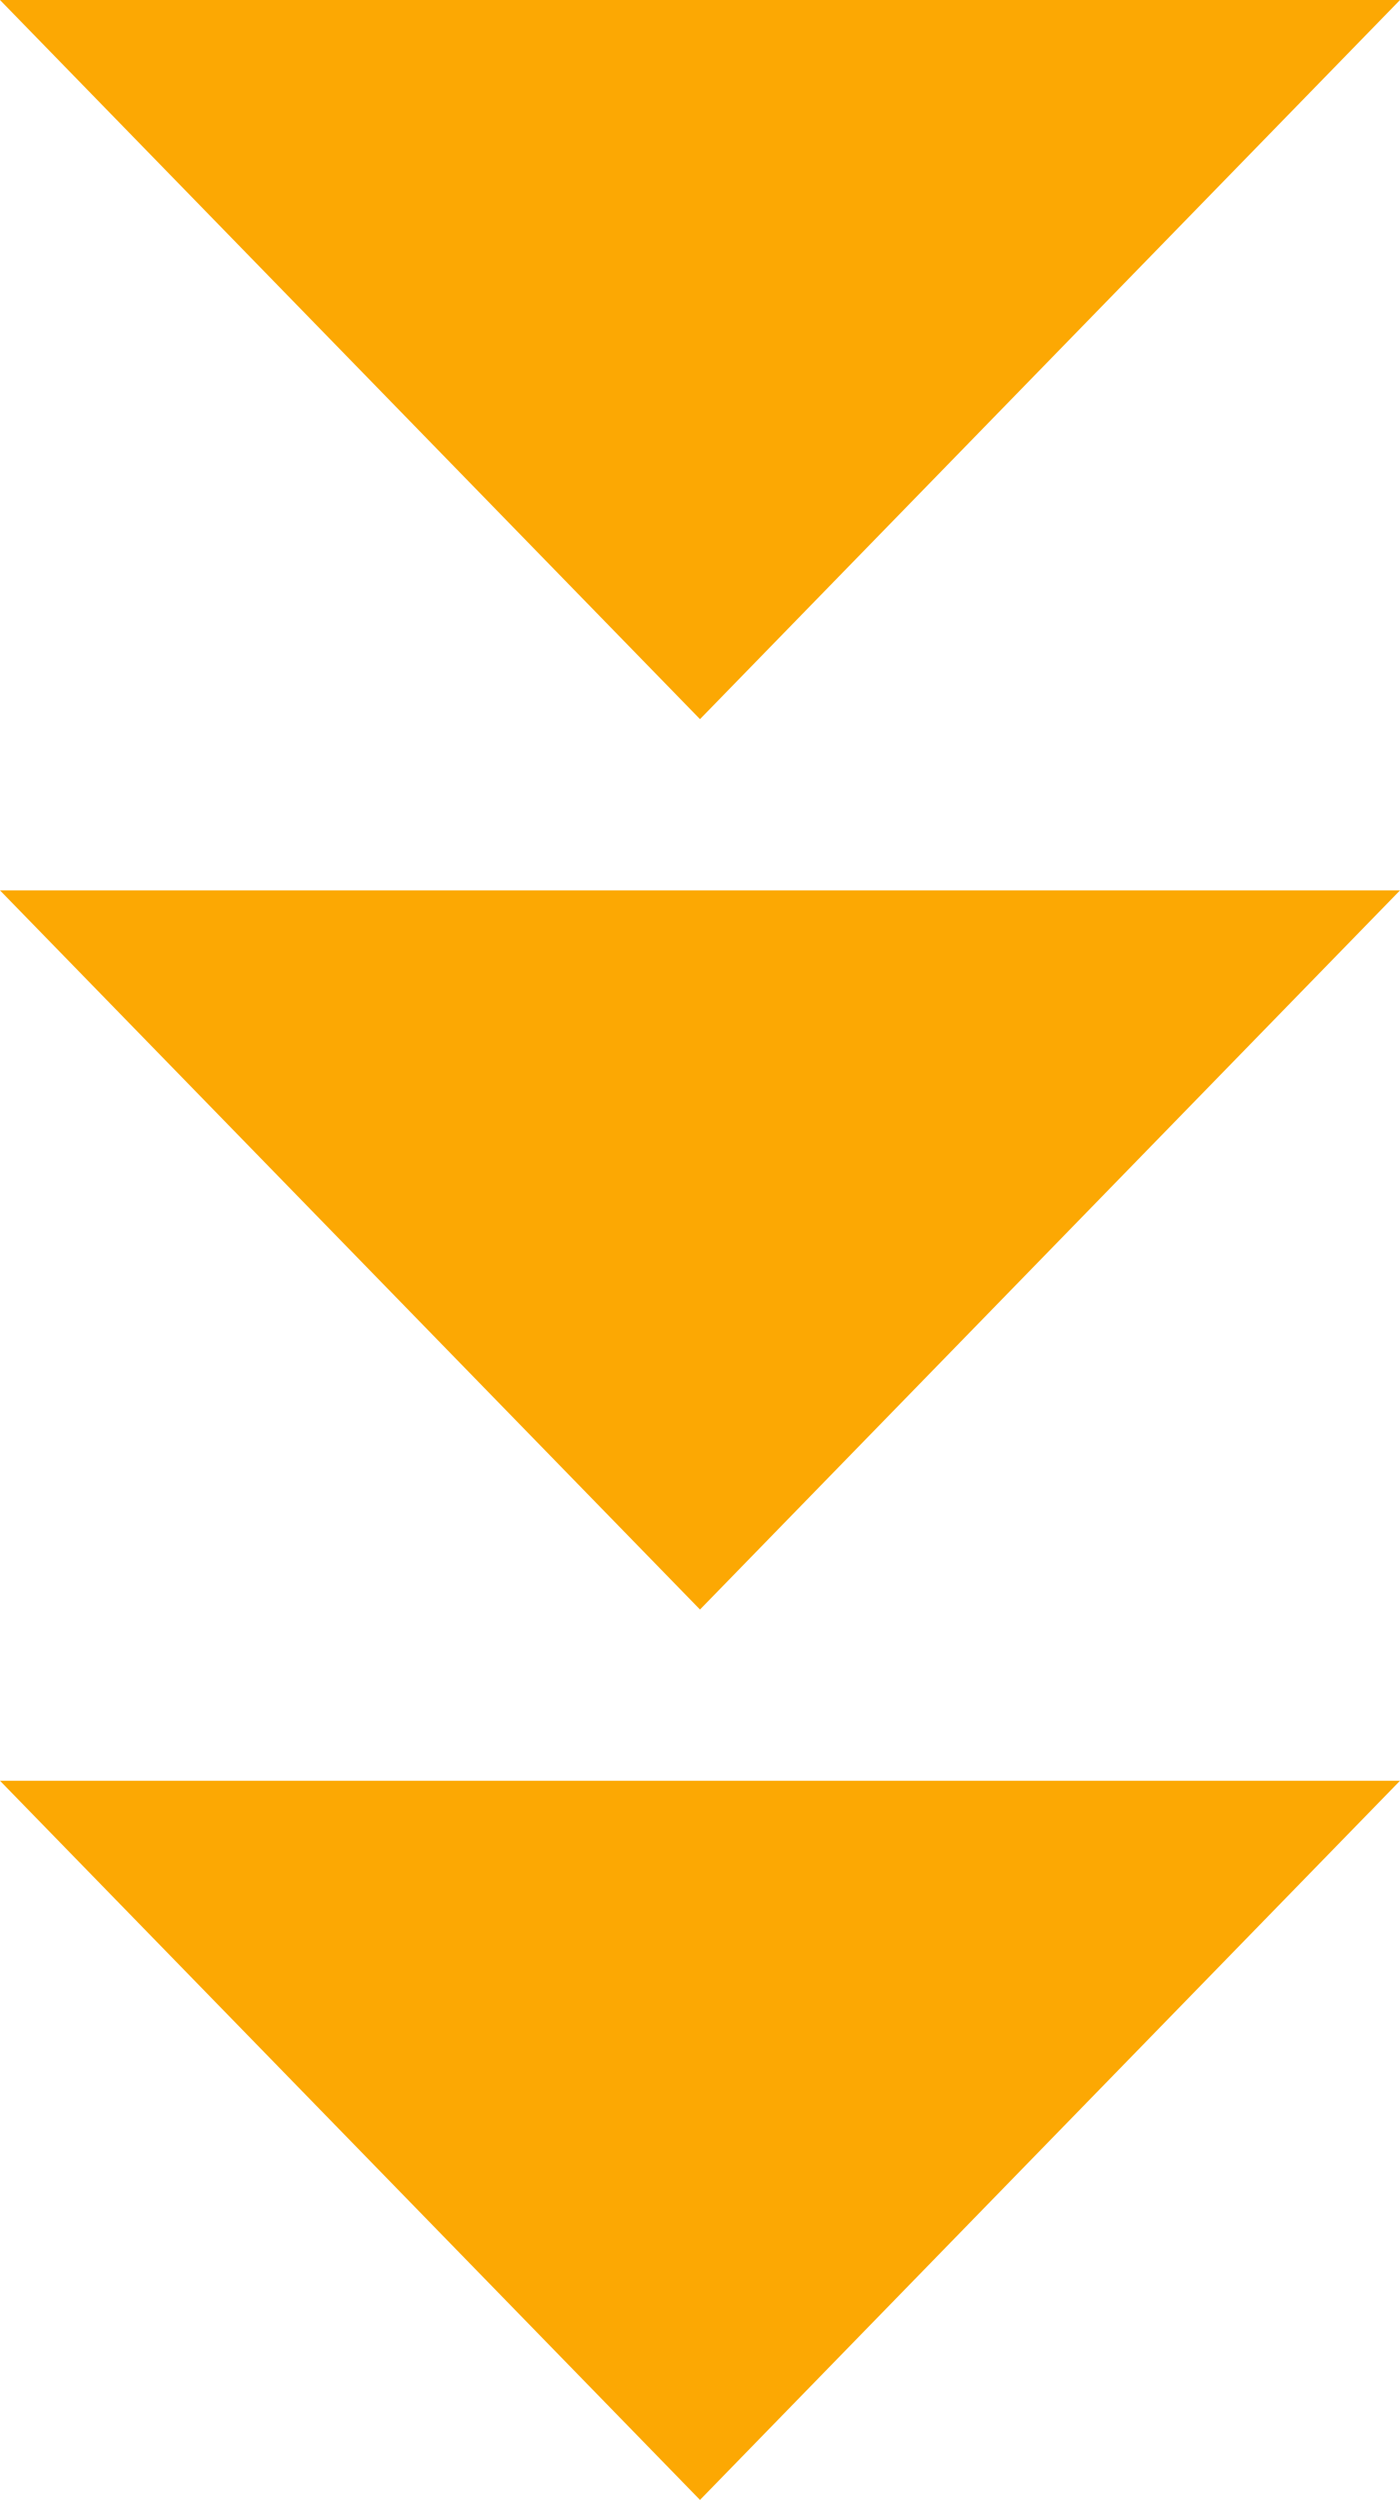
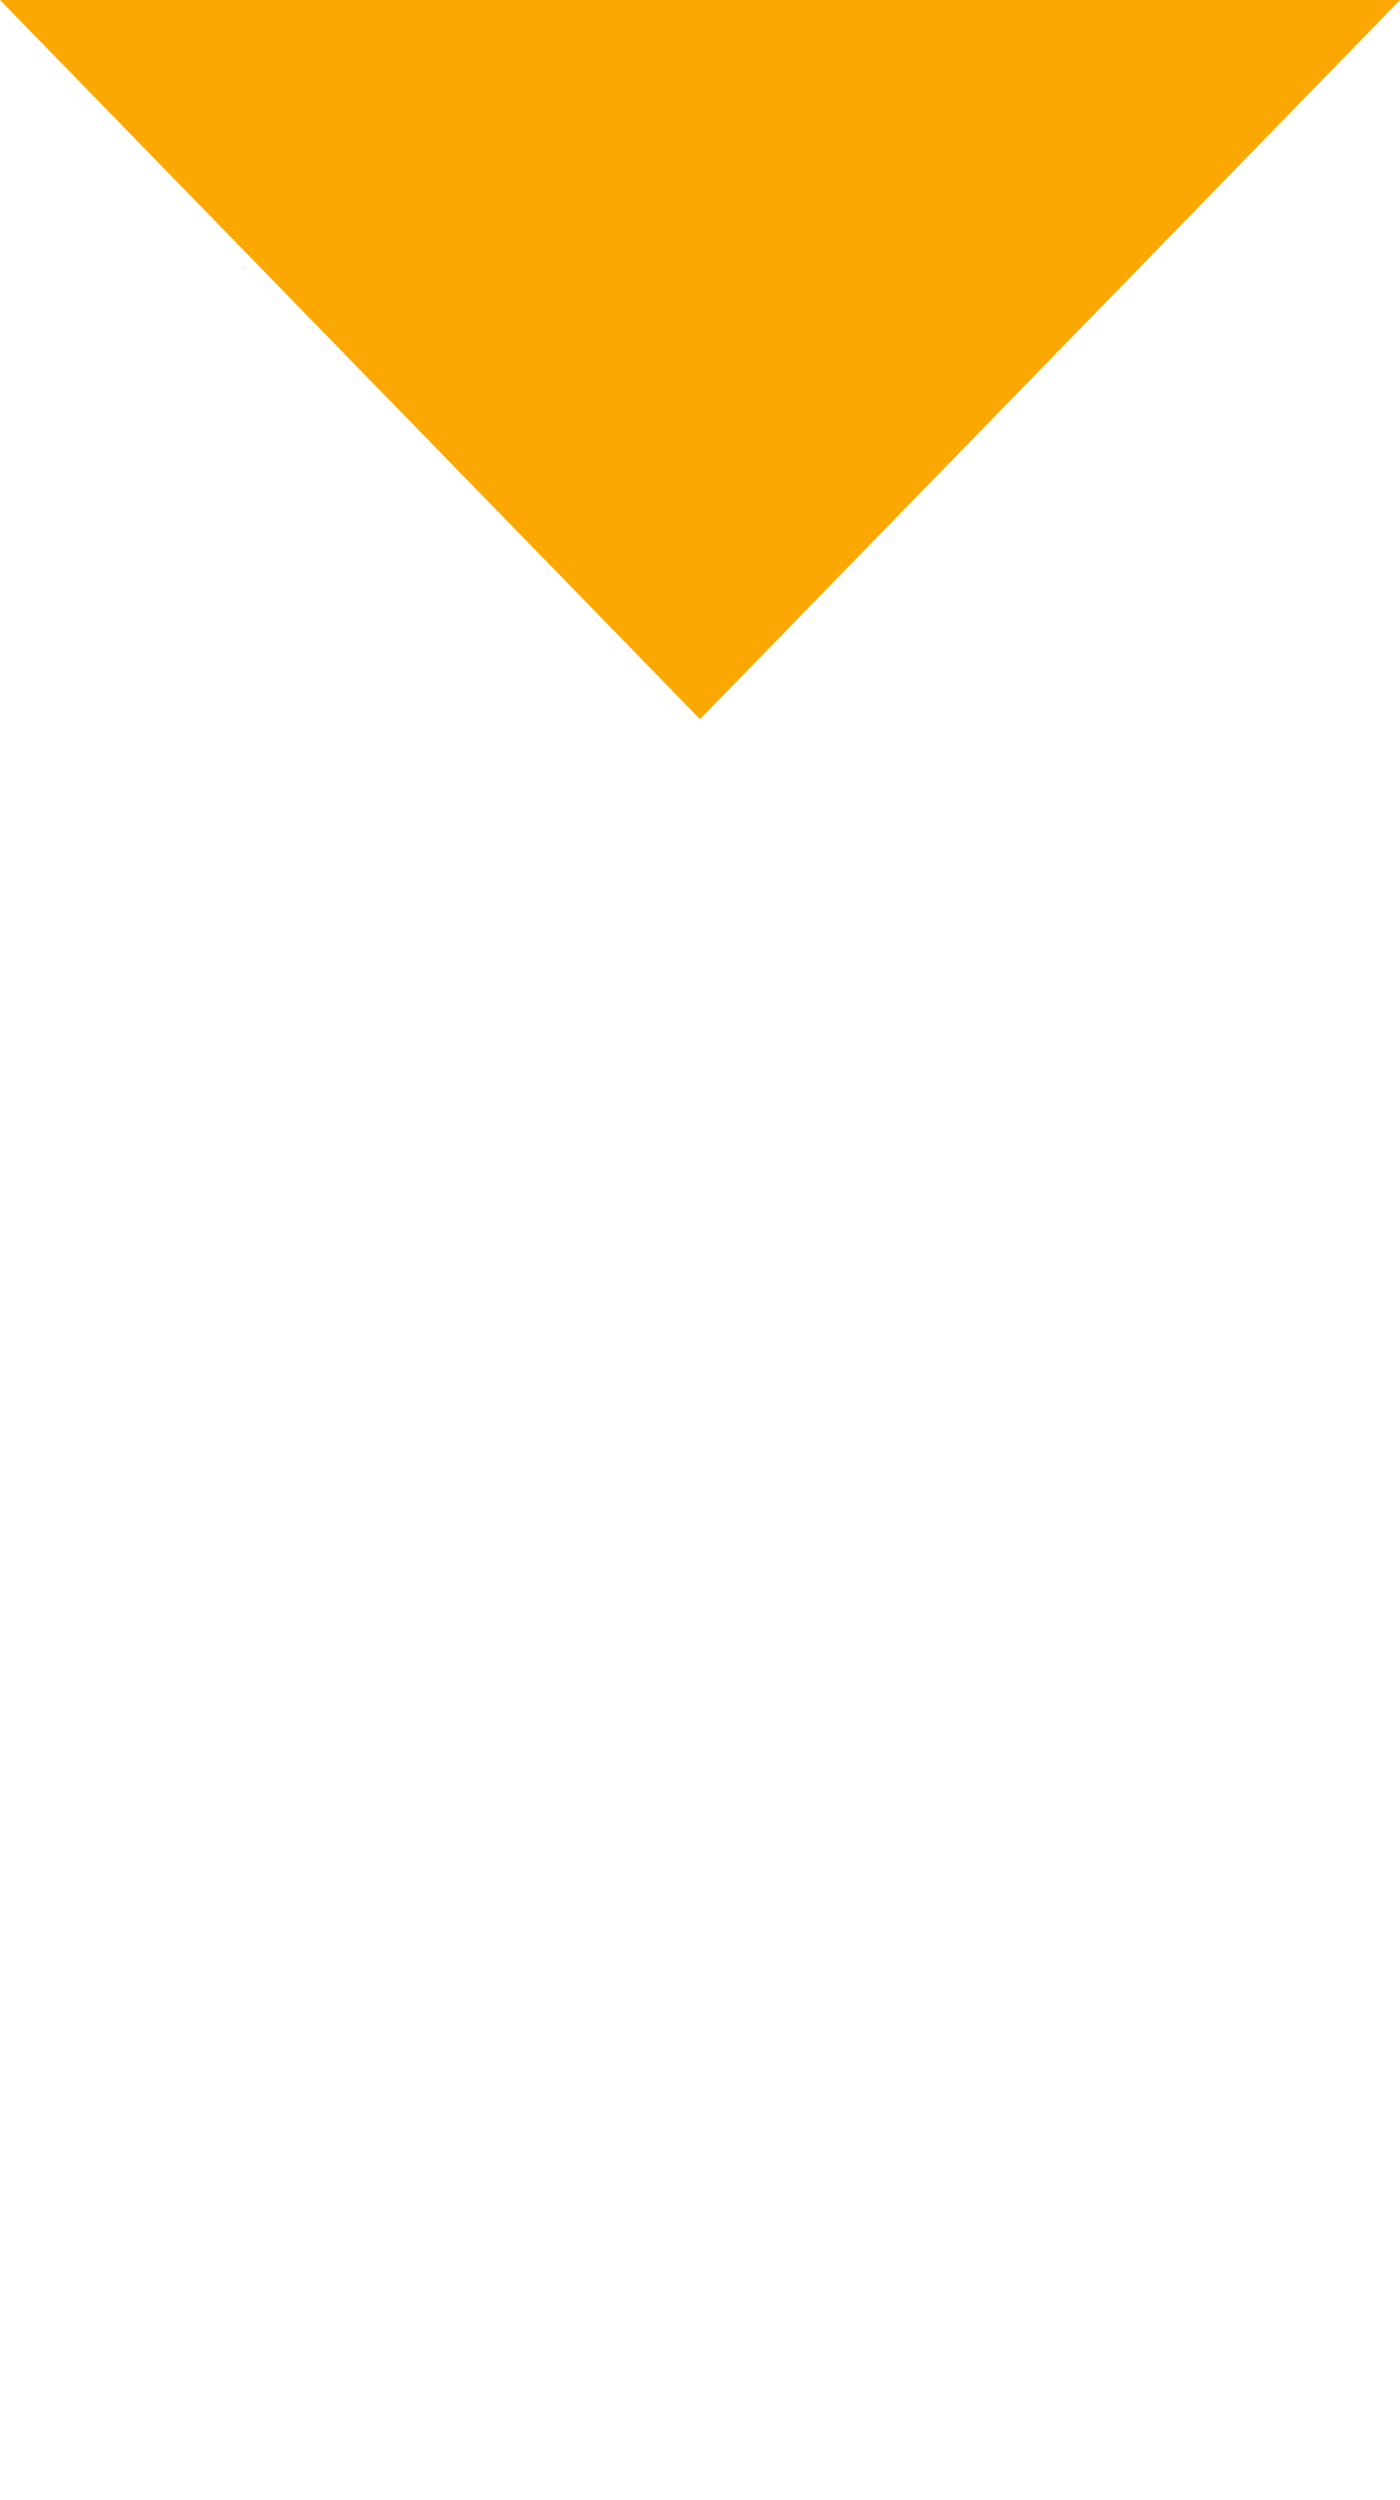
<svg xmlns="http://www.w3.org/2000/svg" width="40.884" height="73" viewBox="0 0 40.884 73">
  <g transform="translate(1223.384 -774.5) rotate(90)">
    <path d="M20.442,0,40.884,21H0Z" transform="translate(795.5 1182.5) rotate(90)" fill="#fca803" />
-     <path d="M20.442,0,40.884,21H0Z" transform="translate(821.5 1182.5) rotate(90)" fill="#fca803" />
-     <path d="M20.442,0,40.884,21H0Z" transform="translate(847.5 1182.5) rotate(90)" fill="#fca803" />
  </g>
</svg>